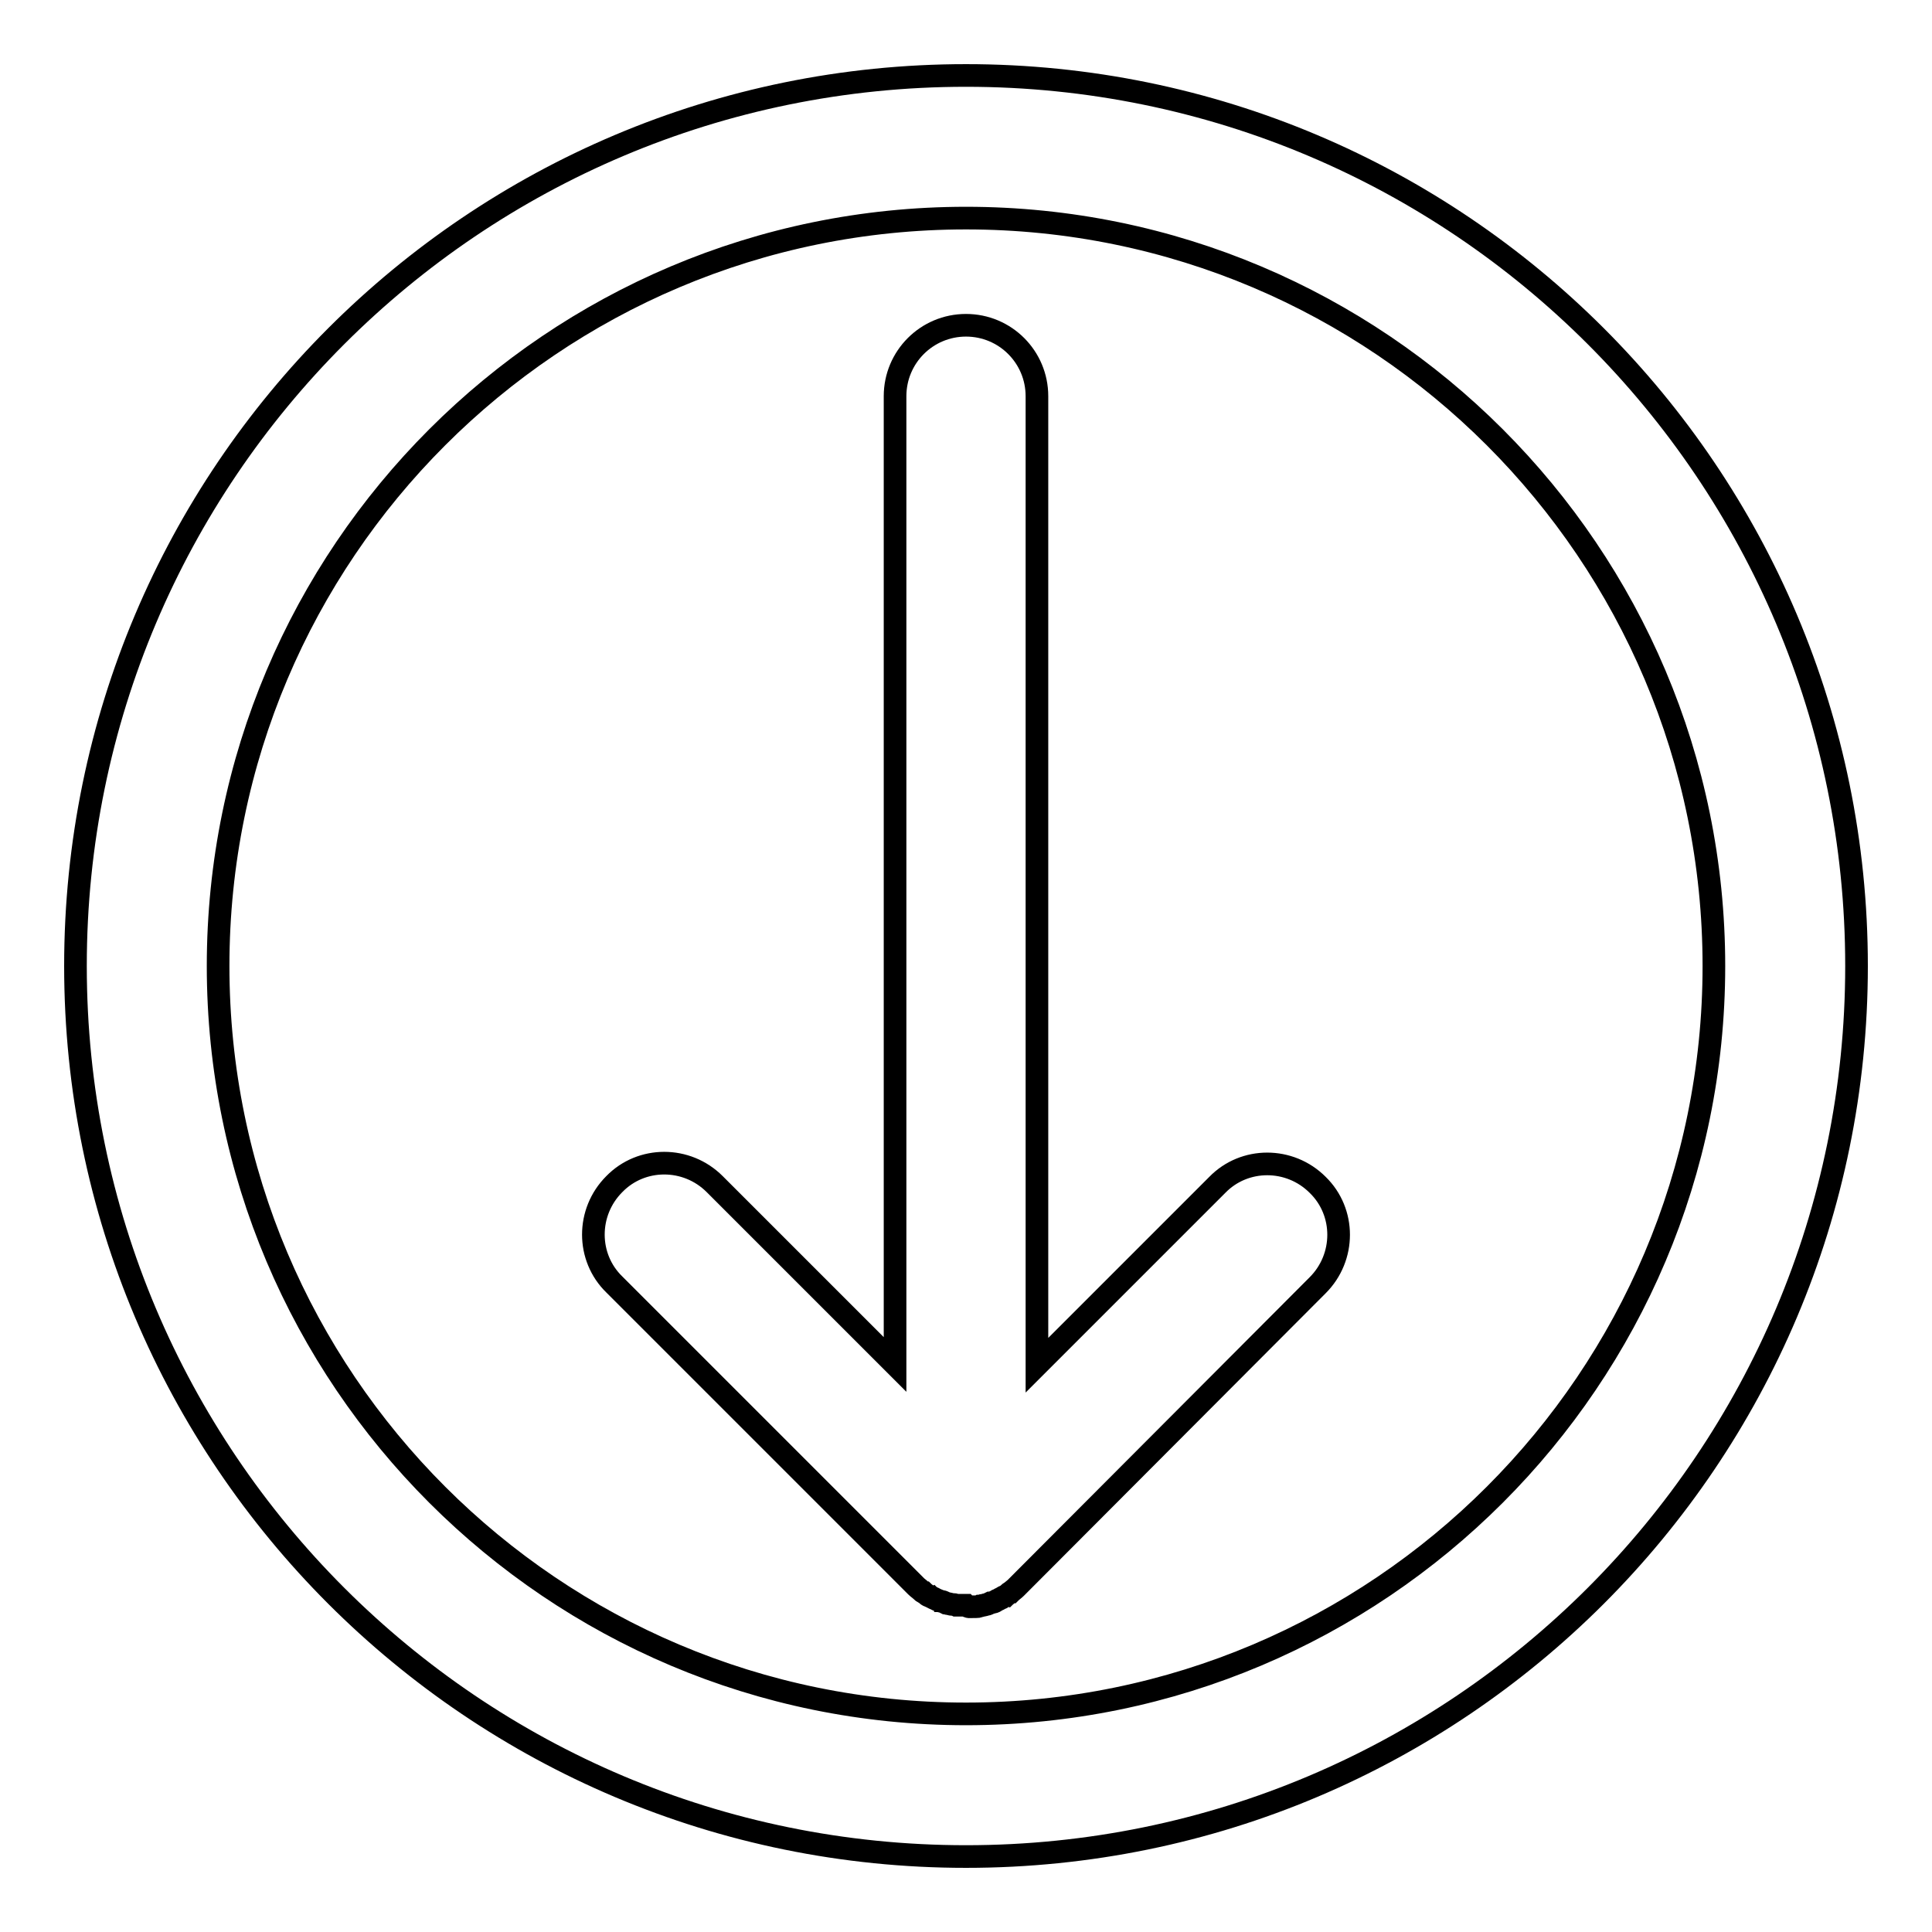
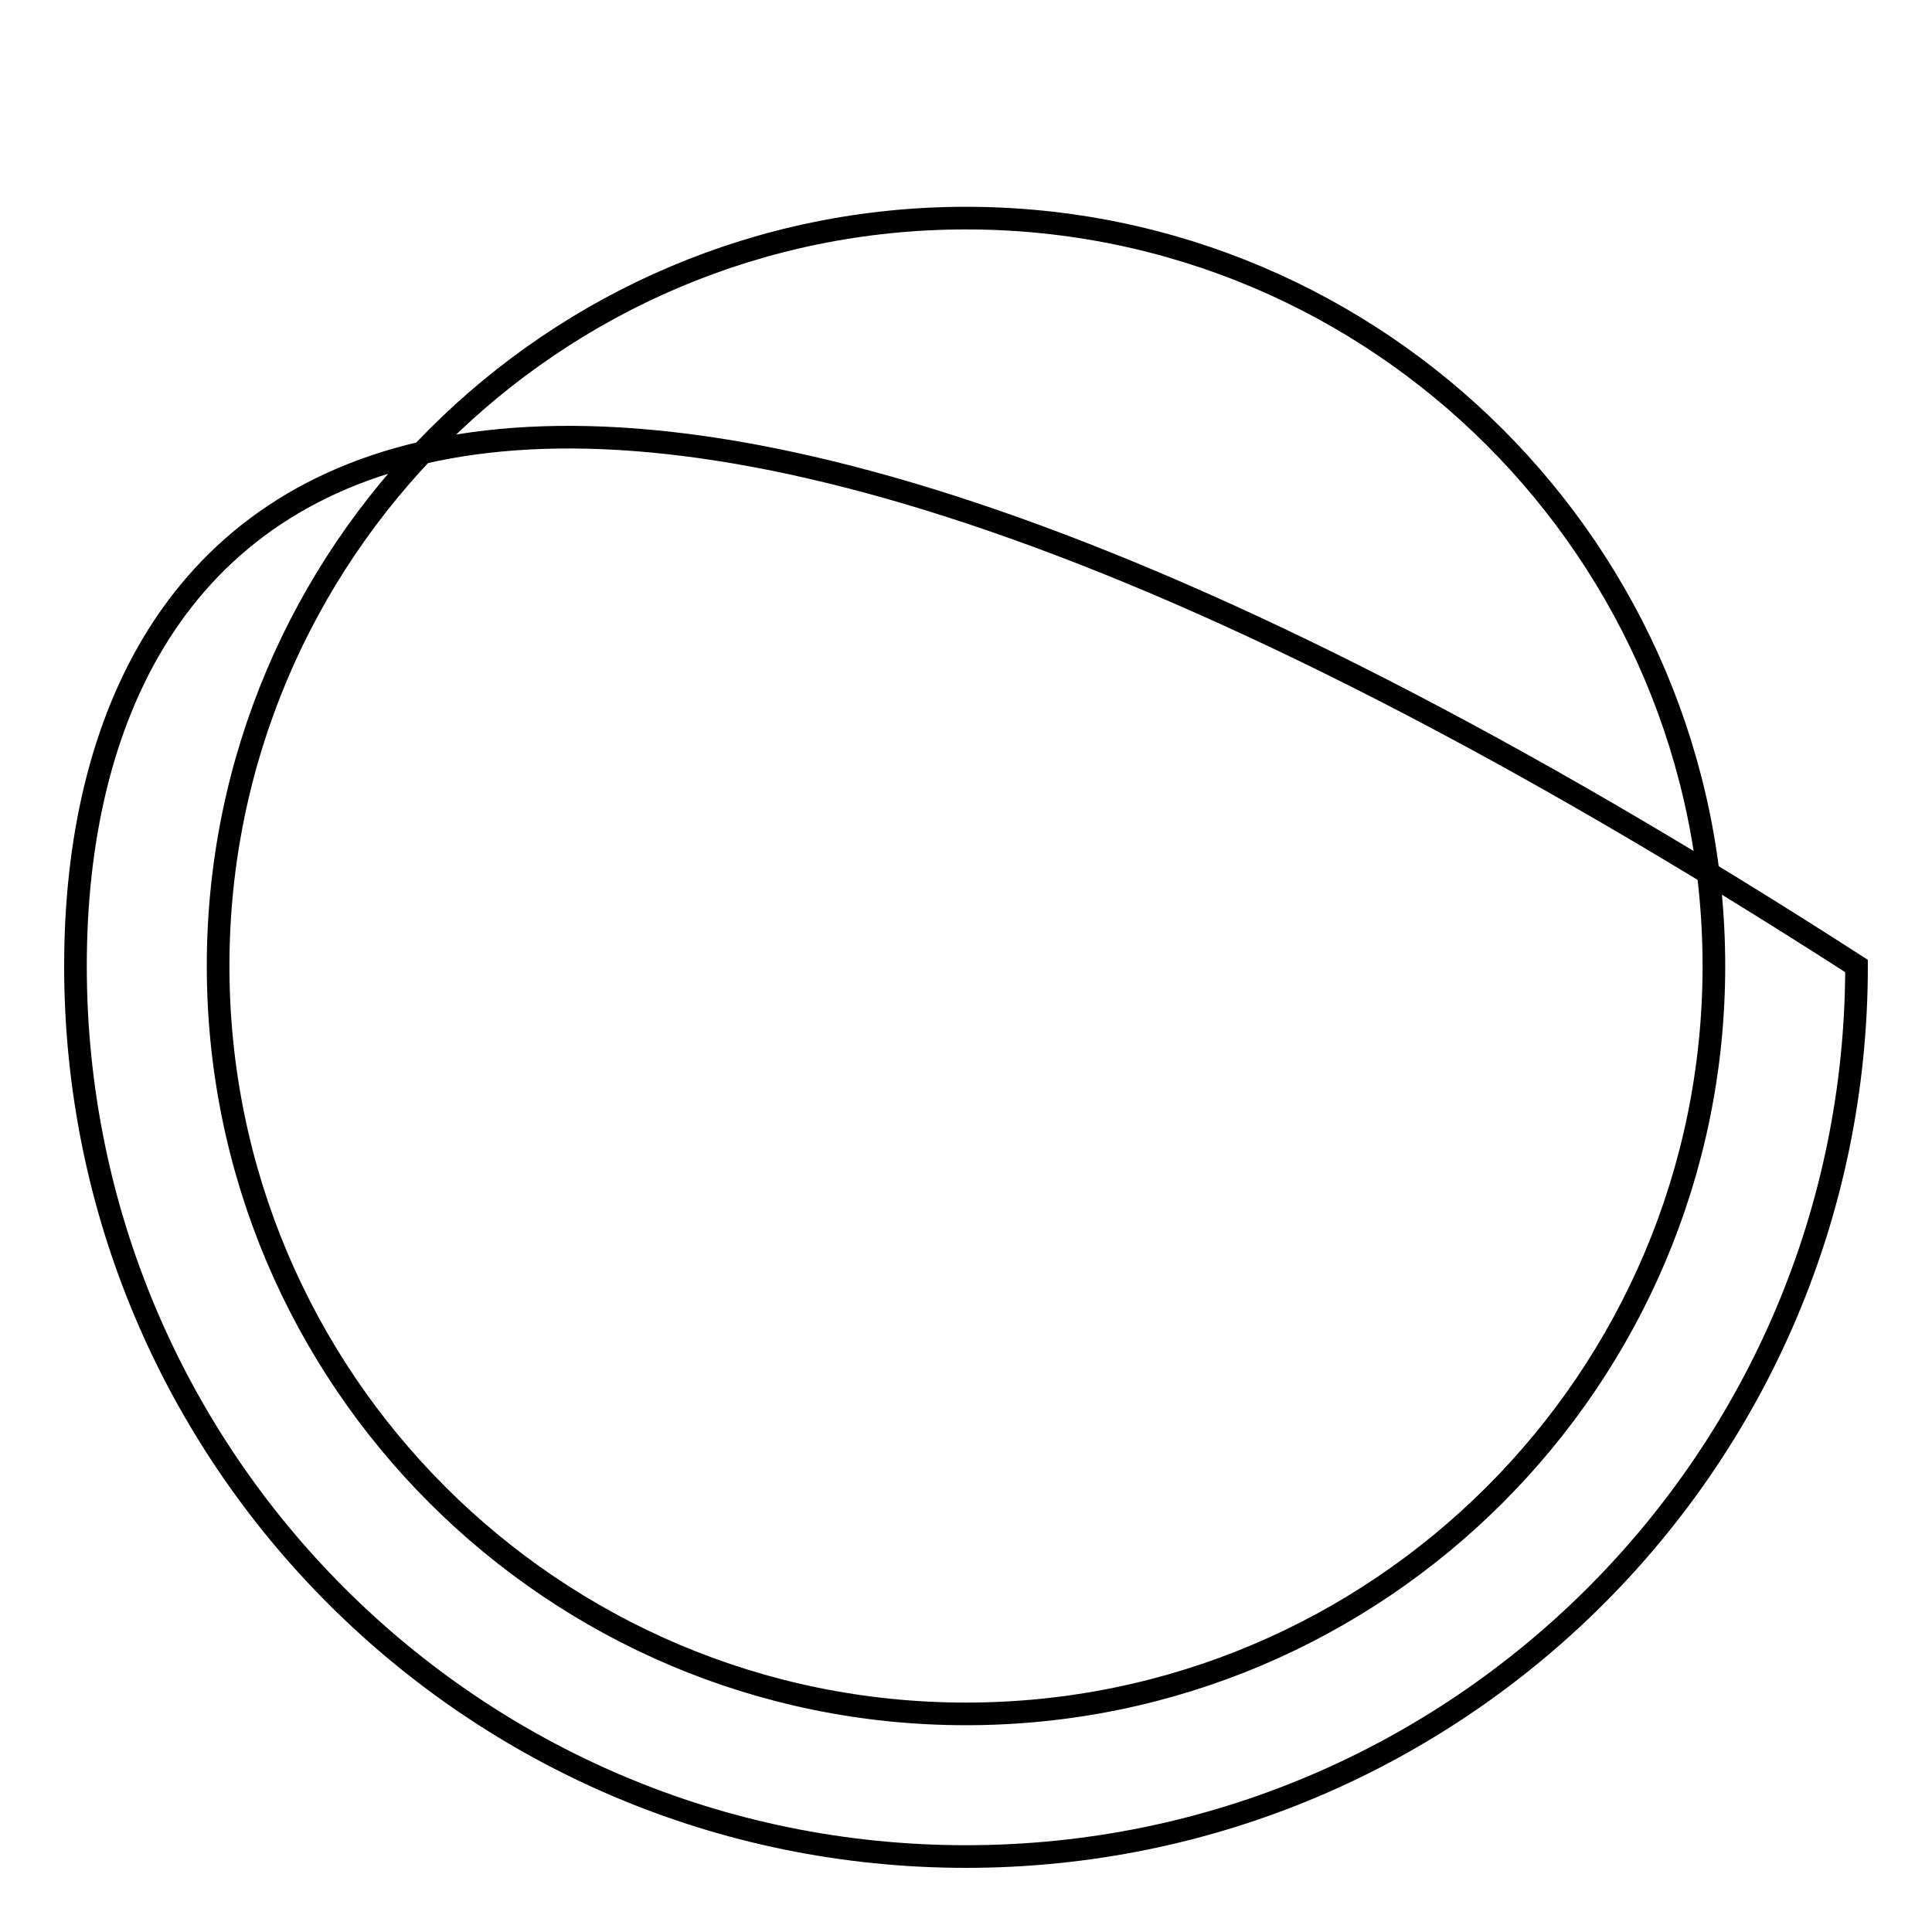
<svg xmlns="http://www.w3.org/2000/svg" version="1.1" x="0px" y="0px" viewBox="0 0 256 256" enable-background="new 0 0 256 256" xml:space="preserve">
  <g>
    <g>
-       <path stroke-width="3" fill-opacity="0" stroke="#000000" d="M128.9,212.9c0.1,0,0.3,0,0.4,0c0.2,0,0.3,0,0.5-0.1c0.2,0,0.3-0.1,0.5-0.1c0.1,0,0.3-0.1,0.4-0.1c0.1,0,0.3-0.1,0.5-0.2c0.1,0,0.3-0.1,0.4-0.1c0.1,0,0.3-0.1,0.4-0.2s0.3-0.1,0.4-0.2c0.1-0.1,0.3-0.1,0.4-0.2c0.1-0.1,0.3-0.2,0.4-0.2c0.1-0.1,0.3-0.2,0.4-0.3c0.1-0.1,0.2-0.2,0.3-0.2c0.2-0.2,0.5-0.4,0.7-0.6l40-40.1c3.7-3.7,3.7-9.7,0-13.3c-3.7-3.7-9.7-3.7-13.3,0l-23.9,23.9V52.5c0-5.2-4.2-9.4-9.4-9.4c-5.2,0-9.4,4.2-9.4,9.4v128.3l-23.9-23.9c-3.7-3.7-9.7-3.7-13.3,0c-3.7,3.7-3.7,9.7,0,13.3l40,40c0.2,0.2,0.5,0.4,0.7,0.6c0.1,0.1,0.2,0.2,0.3,0.2c0.1,0.1,0.3,0.2,0.4,0.3c0.1,0.1,0.3,0.2,0.4,0.2c0.1,0.1,0.2,0.1,0.4,0.2c0,0,0,0,0,0c0.1,0.1,0.2,0.1,0.4,0.2c0.1,0.1,0.3,0.1,0.4,0.2c0.1,0,0.3,0.1,0.4,0.1c0.1,0,0.3,0.1,0.5,0.2c0,0,0,0,0,0c0.1,0,0.2,0.1,0.4,0.1c0.1,0,0.3,0.1,0.5,0.1c0.2,0,0.3,0,0.5,0.1c0.1,0,0.3,0,0.4,0c0.3,0,0.6,0,0.9,0C128.3,213,128.6,212.9,128.9,212.9L128.9,212.9z" />
-       <path stroke-width="3" fill-opacity="0" stroke="#000000" d="M246,128c0-65.2-52.8-118-118-118C62.8,10,10,62.8,10,128c0,65.2,52.8,118,118,118C193.2,246,246,193.2,246,128L246,128z M28.9,128c0-54.7,44.4-99.1,99.1-99.1c54.7,0,99.1,44.4,99.1,99.1c0,54.7-44.4,99.1-99.1,99.1C73.3,227.1,28.9,182.7,28.9,128L28.9,128z" />
+       <path stroke-width="3" fill-opacity="0" stroke="#000000" d="M246,128C62.8,10,10,62.8,10,128c0,65.2,52.8,118,118,118C193.2,246,246,193.2,246,128L246,128z M28.9,128c0-54.7,44.4-99.1,99.1-99.1c54.7,0,99.1,44.4,99.1,99.1c0,54.7-44.4,99.1-99.1,99.1C73.3,227.1,28.9,182.7,28.9,128L28.9,128z" />
    </g>
  </g>
</svg>